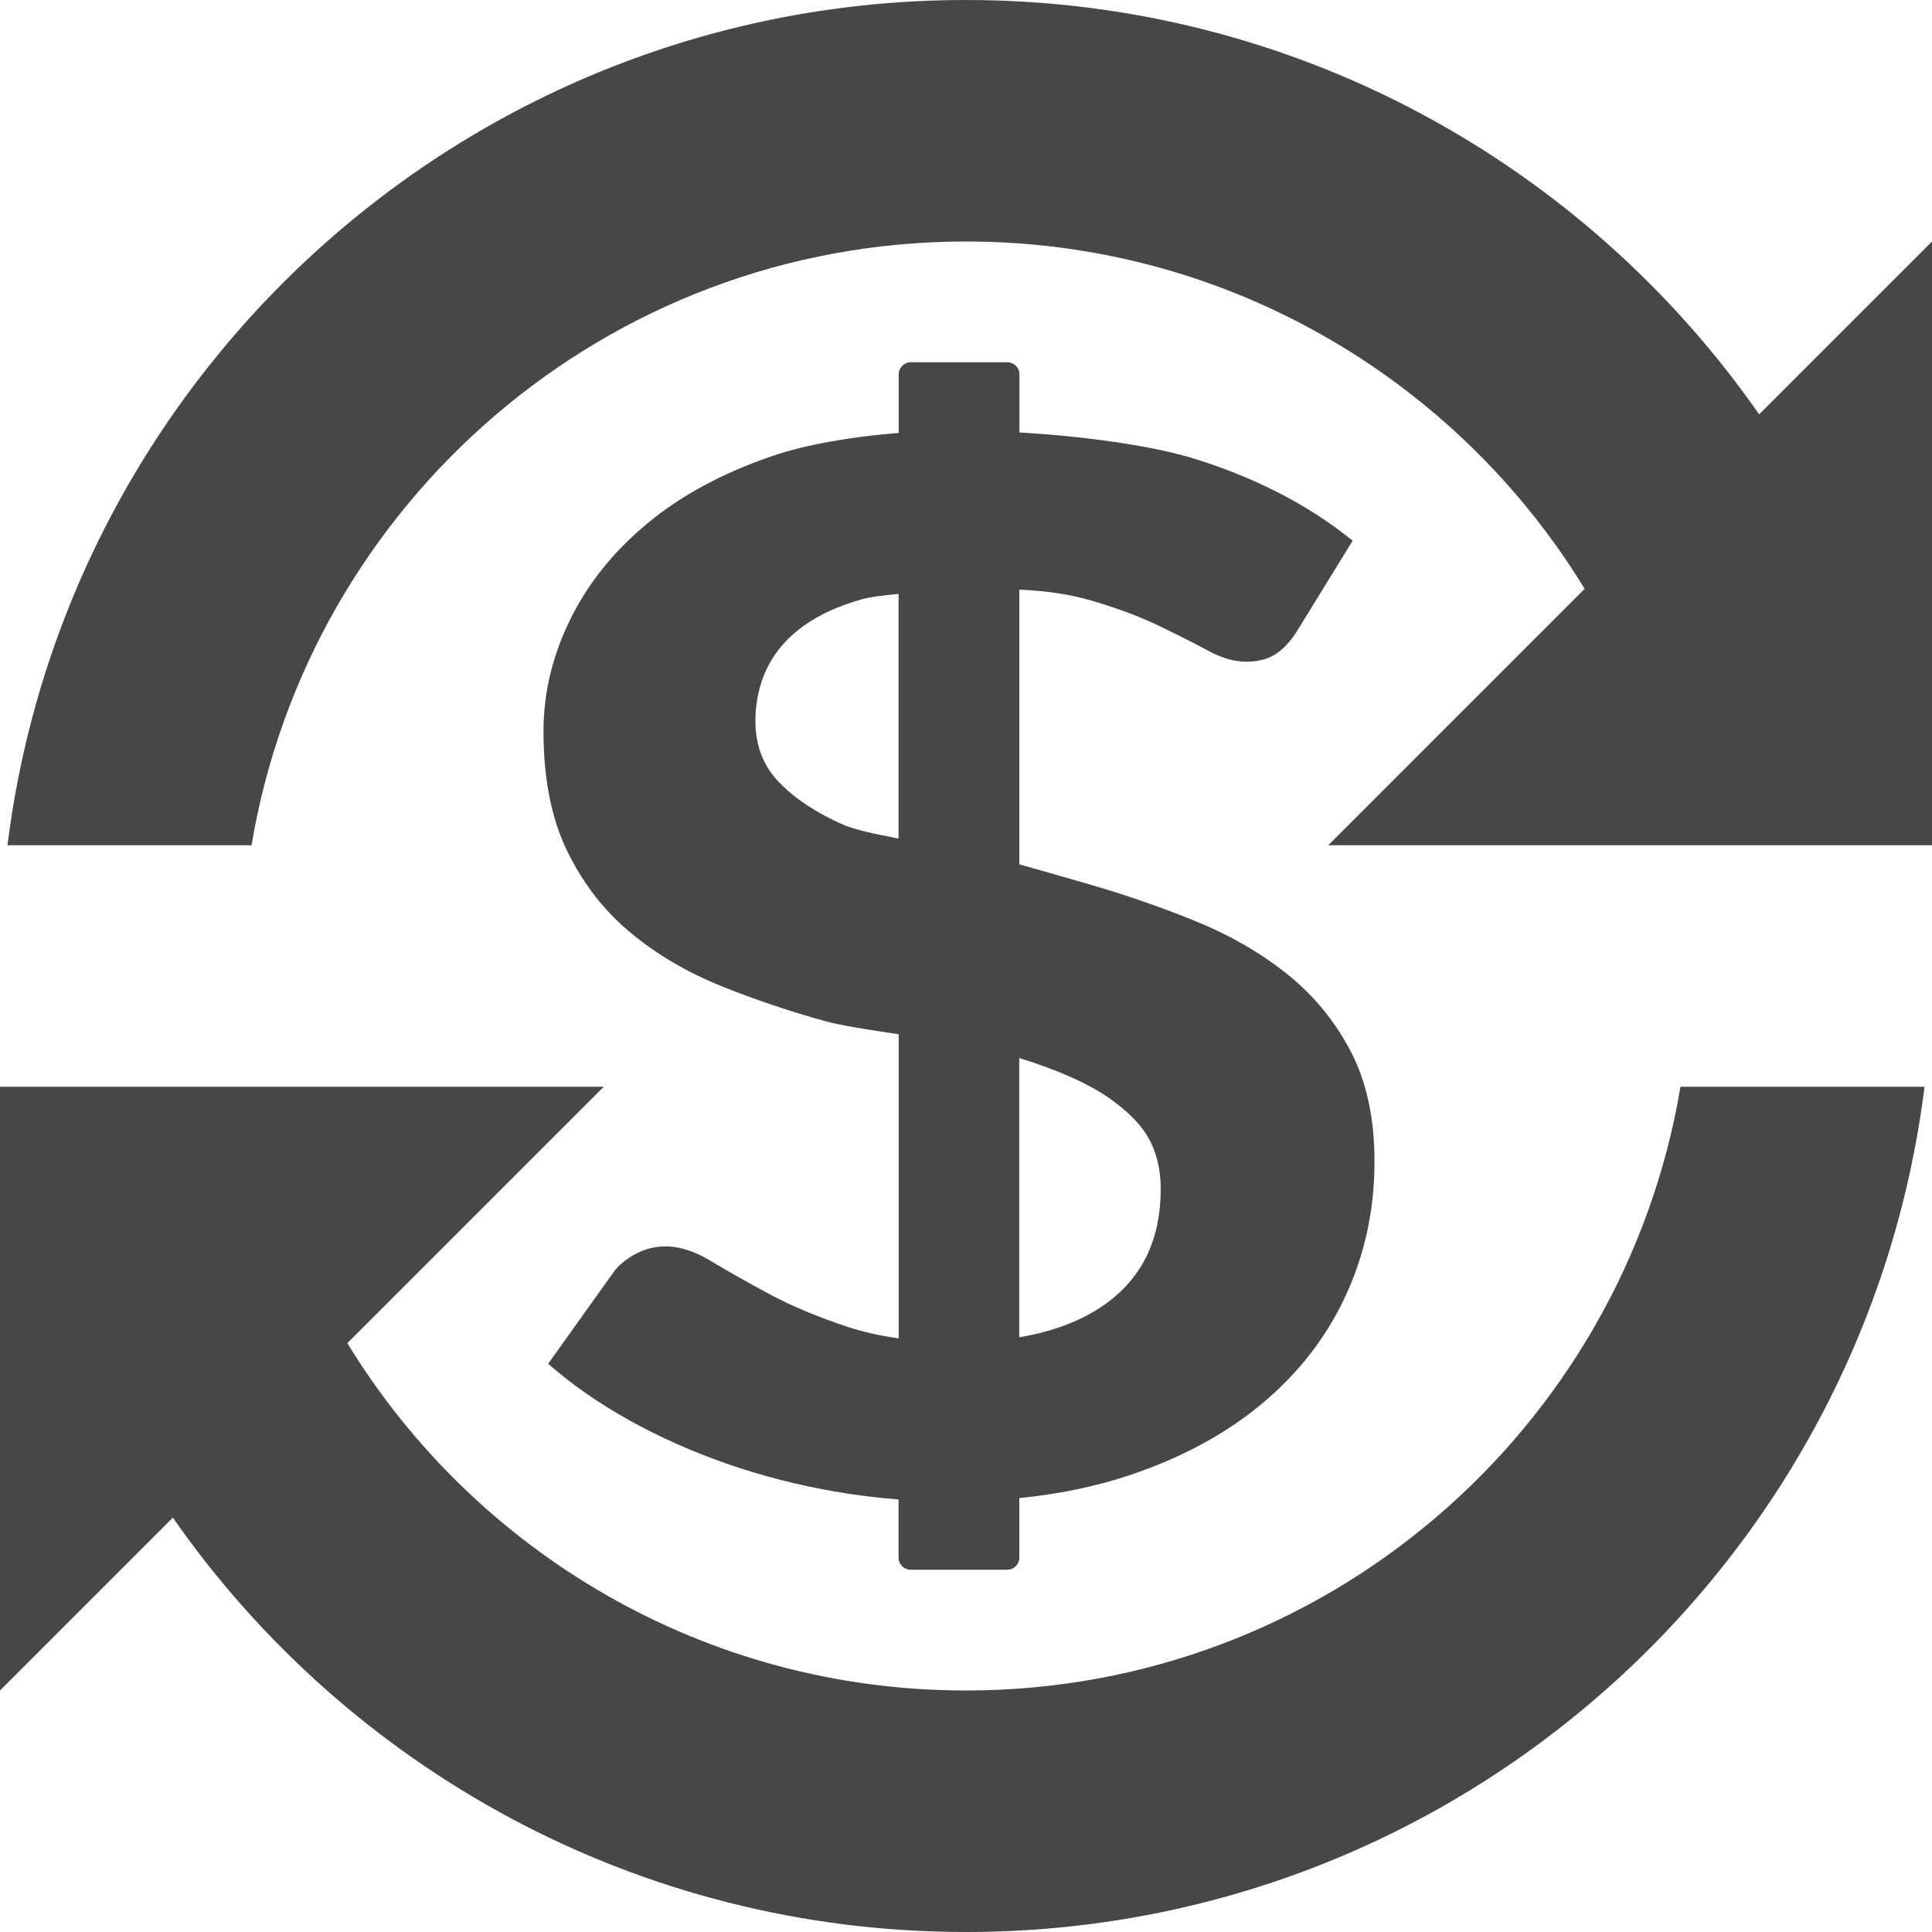
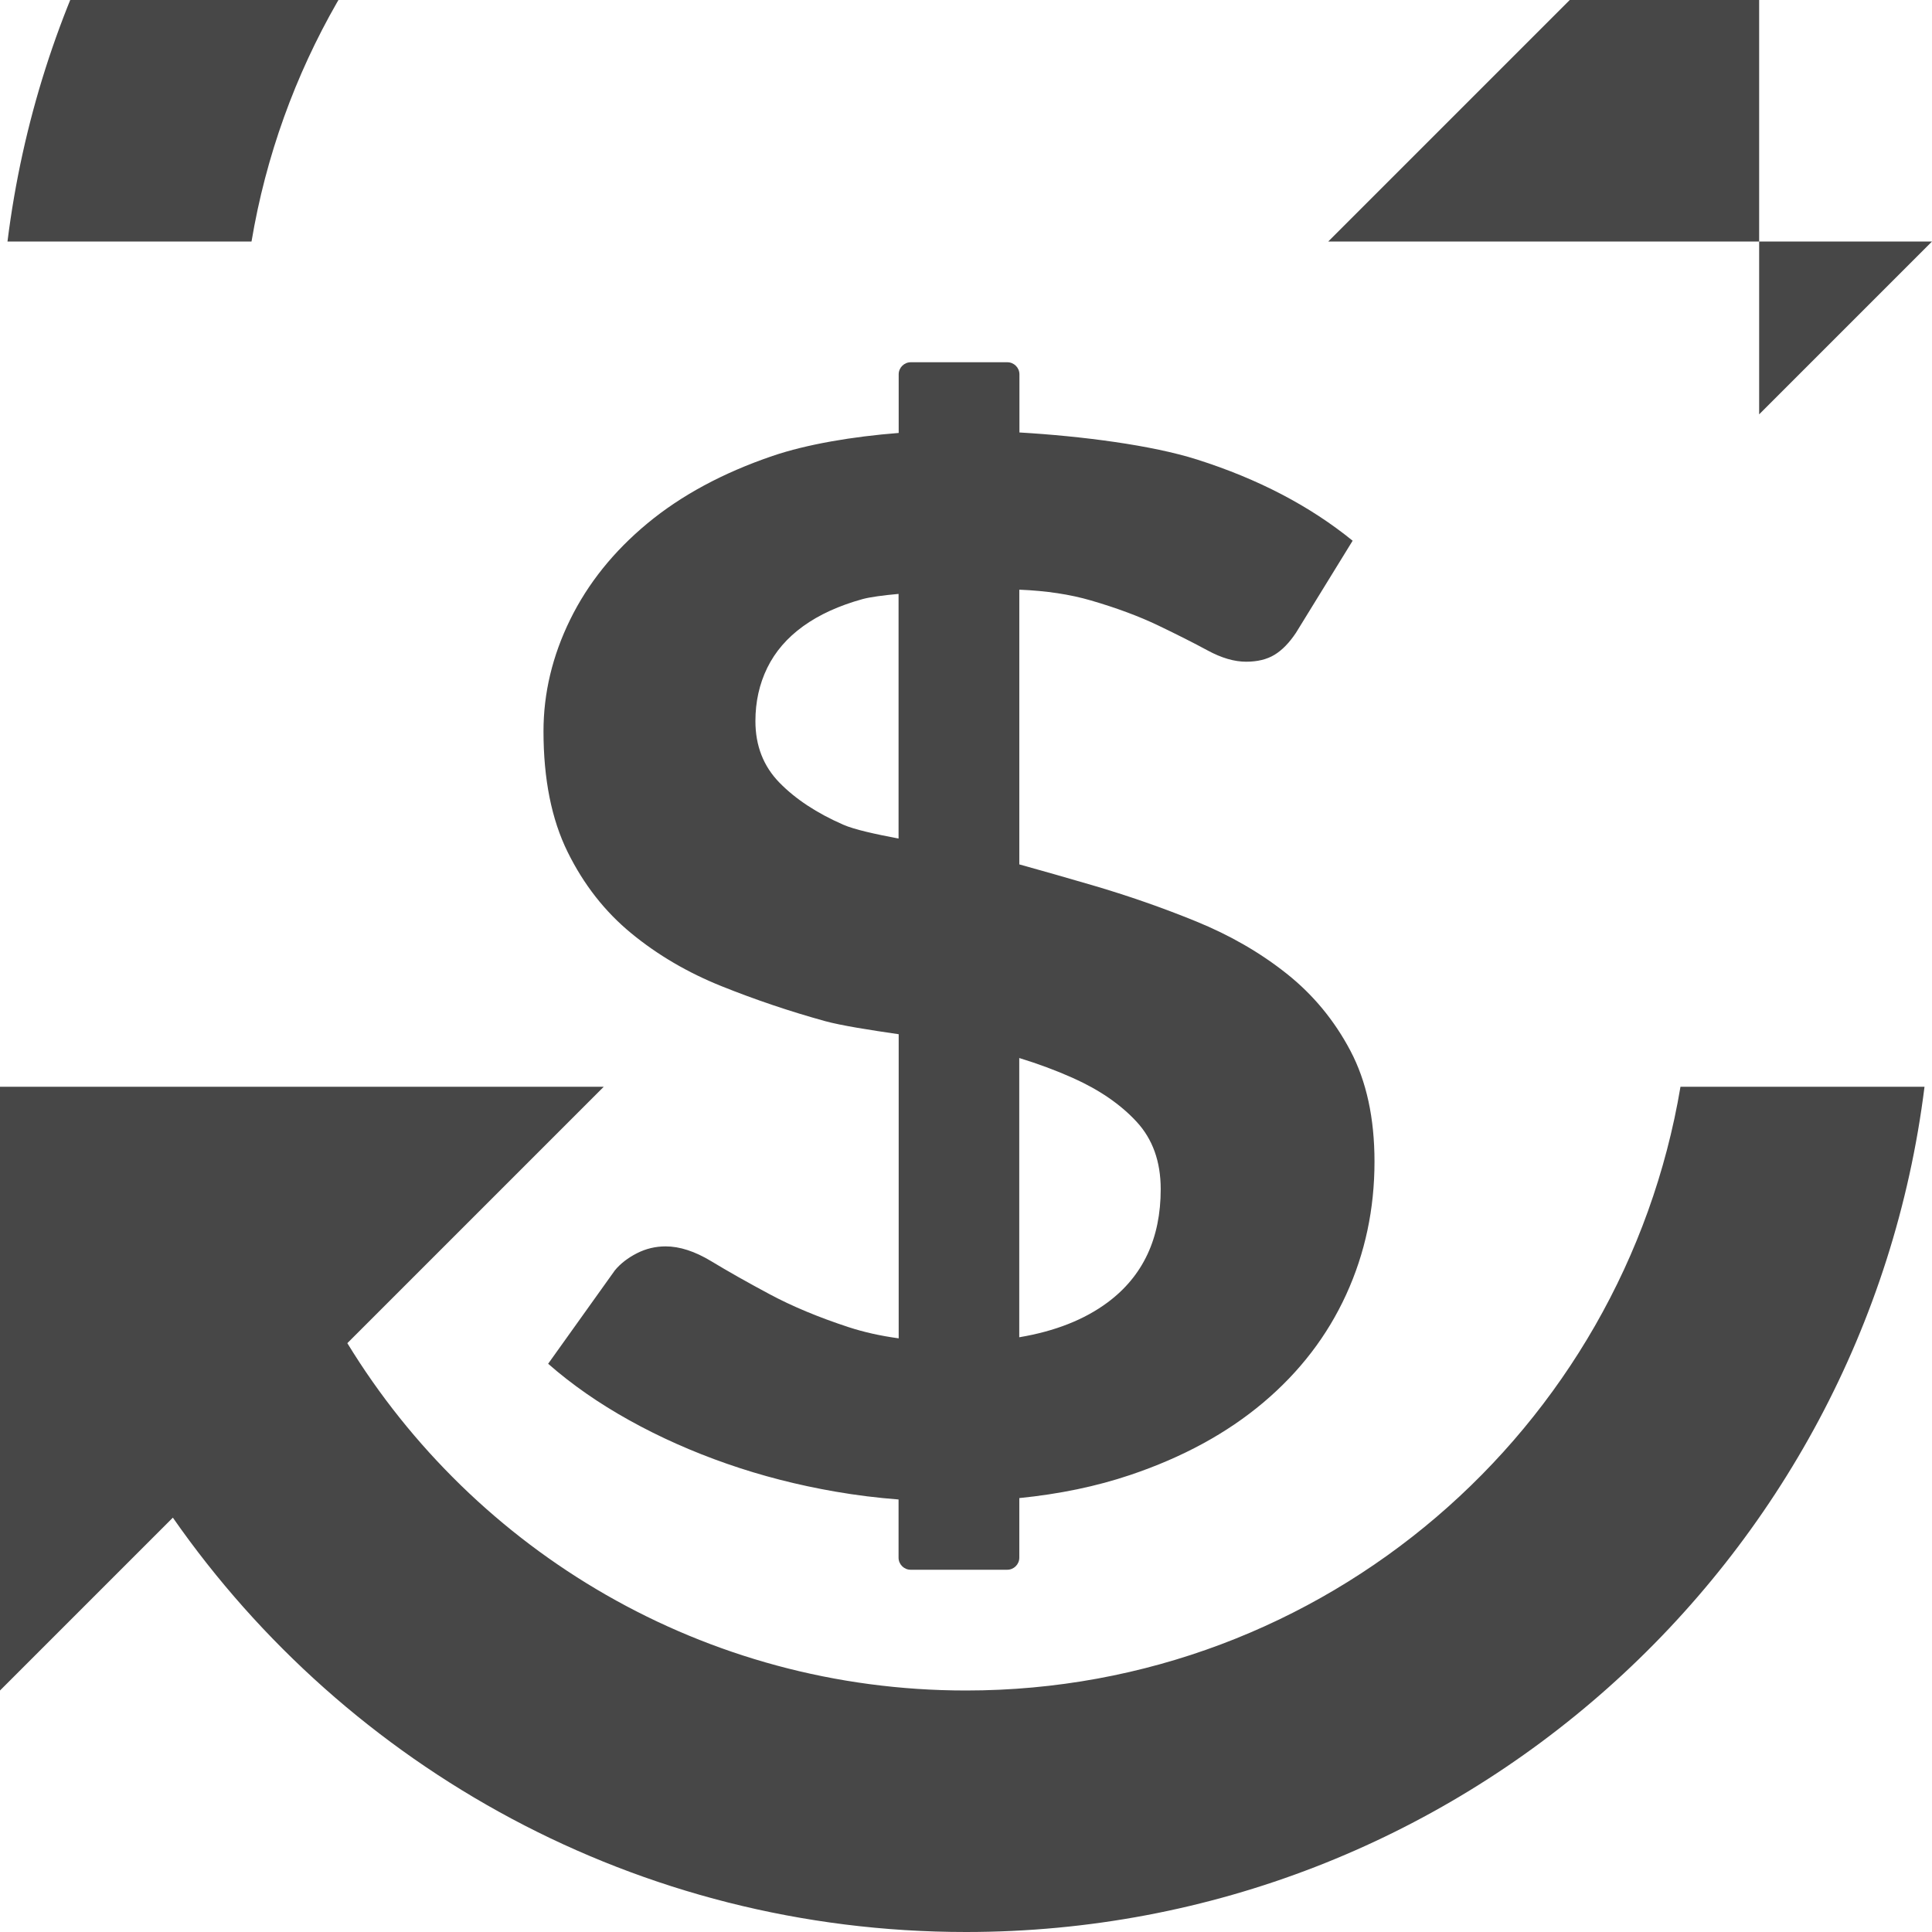
<svg xmlns="http://www.w3.org/2000/svg" version="1.1" width="32" height="32" viewBox="0 0 32 32">
  <title>subscription</title>
-   <path fill="#474747" d="M5.753 22.247c2.108 3.45 5.909 5.753 10.247 5.753 5.946 0 10.882-4.325 11.834-10h4.042c-0.984 7.893-7.717 14-15.876 14-5.44 0-10.246-2.715-13.137-6.863l-2.863 2.863v-10h10l-4.247 4.247zM29.137 6.863l2.863-2.863v10h-10l4.247-4.247c-2.108-3.45-5.909-5.753-10.247-5.753-5.946 0-10.882 4.325-11.834 10h-4.042c0.984-7.893 7.717-14 15.876-14 5.44 0 10.246 2.715 13.137 6.863zM16.883 9.767v4.55c0.396 0.11 0.799 0.225 1.209 0.345 0.588 0.172 1.162 0.372 1.721 0.6s1.059 0.516 1.497 0.864c0.439 0.348 0.791 0.774 1.057 1.278s0.399 1.116 0.399 1.836c0 0.784-0.156 1.518-0.469 2.202s-0.77 1.28-1.372 1.788c-0.602 0.508-1.337 0.908-2.204 1.2-0.56 0.189-1.173 0.316-1.838 0.383v0.987c0 0.11-0.090 0.2-0.2 0.2h-1.6c-0.11 0-0.2-0.090-0.2-0.2v-0.964c-0.352-0.027-0.7-0.070-1.046-0.13-0.625-0.108-1.225-0.262-1.798-0.462s-1.113-0.44-1.616-0.72c-0.504-0.28-0.952-0.592-1.344-0.936l1.106-1.548c0.093-0.112 0.215-0.206 0.364-0.282s0.308-0.114 0.476-0.114c0.233 0 0.485 0.082 0.756 0.246s0.592 0.346 0.966 0.546c0.373 0.2 0.809 0.382 1.309 0.546 0.251 0.082 0.527 0.144 0.829 0.185v-5.037c-0.48-0.070-0.95-0.143-1.223-0.218-0.578-0.16-1.148-0.352-1.707-0.576s-1.059-0.516-1.497-0.876c-0.439-0.36-0.791-0.81-1.057-1.35s-0.399-1.206-0.399-1.998c0-0.632 0.147-1.248 0.441-1.848s0.721-1.132 1.281-1.596c0.56-0.464 1.25-0.836 2.071-1.116 0.57-0.194 1.326-0.321 2.090-0.381v-0.971c0-0.11 0.090-0.2 0.2-0.2h1.6c0.11 0 0.2 0.090 0.2 0.2v0.963c1.036 0.061 2.193 0.21 2.944 0.449 1.008 0.32 1.866 0.768 2.575 1.344l-0.938 1.524c-0.112 0.168-0.231 0.29-0.357 0.366s-0.282 0.114-0.469 0.114c-0.196 0-0.408-0.062-0.637-0.186s-0.502-0.262-0.819-0.414c-0.317-0.152-0.688-0.29-1.113-0.414-0.345-0.101-0.741-0.161-1.188-0.179zM14.883 9.837c-0.255 0.023-0.471 0.052-0.593 0.085-0.392 0.108-0.721 0.258-0.987 0.45s-0.464 0.422-0.595 0.69c-0.131 0.268-0.196 0.562-0.196 0.882 0 0.408 0.133 0.748 0.399 1.020s0.618 0.504 1.057 0.696c0.182 0.080 0.53 0.156 0.915 0.229v-4.052zM16.883 22.149c0.59-0.099 1.077-0.291 1.46-0.575 0.588-0.436 0.882-1.062 0.882-1.878 0-0.456-0.133-0.828-0.399-1.116s-0.618-0.53-1.057-0.726c-0.272-0.122-0.568-0.232-0.887-0.33v4.625z" />
+   <path fill="#474747" d="M5.753 22.247c2.108 3.45 5.909 5.753 10.247 5.753 5.946 0 10.882-4.325 11.834-10h4.042c-0.984 7.893-7.717 14-15.876 14-5.44 0-10.246-2.715-13.137-6.863l-2.863 2.863v-10h10l-4.247 4.247zM29.137 6.863l2.863-2.863h-10l4.247-4.247c-2.108-3.45-5.909-5.753-10.247-5.753-5.946 0-10.882 4.325-11.834 10h-4.042c0.984-7.893 7.717-14 15.876-14 5.44 0 10.246 2.715 13.137 6.863zM16.883 9.767v4.55c0.396 0.11 0.799 0.225 1.209 0.345 0.588 0.172 1.162 0.372 1.721 0.6s1.059 0.516 1.497 0.864c0.439 0.348 0.791 0.774 1.057 1.278s0.399 1.116 0.399 1.836c0 0.784-0.156 1.518-0.469 2.202s-0.77 1.28-1.372 1.788c-0.602 0.508-1.337 0.908-2.204 1.2-0.56 0.189-1.173 0.316-1.838 0.383v0.987c0 0.11-0.090 0.2-0.2 0.2h-1.6c-0.11 0-0.2-0.090-0.2-0.2v-0.964c-0.352-0.027-0.7-0.070-1.046-0.13-0.625-0.108-1.225-0.262-1.798-0.462s-1.113-0.44-1.616-0.72c-0.504-0.28-0.952-0.592-1.344-0.936l1.106-1.548c0.093-0.112 0.215-0.206 0.364-0.282s0.308-0.114 0.476-0.114c0.233 0 0.485 0.082 0.756 0.246s0.592 0.346 0.966 0.546c0.373 0.2 0.809 0.382 1.309 0.546 0.251 0.082 0.527 0.144 0.829 0.185v-5.037c-0.48-0.070-0.95-0.143-1.223-0.218-0.578-0.16-1.148-0.352-1.707-0.576s-1.059-0.516-1.497-0.876c-0.439-0.36-0.791-0.81-1.057-1.35s-0.399-1.206-0.399-1.998c0-0.632 0.147-1.248 0.441-1.848s0.721-1.132 1.281-1.596c0.56-0.464 1.25-0.836 2.071-1.116 0.57-0.194 1.326-0.321 2.090-0.381v-0.971c0-0.11 0.090-0.2 0.2-0.2h1.6c0.11 0 0.2 0.090 0.2 0.2v0.963c1.036 0.061 2.193 0.21 2.944 0.449 1.008 0.32 1.866 0.768 2.575 1.344l-0.938 1.524c-0.112 0.168-0.231 0.29-0.357 0.366s-0.282 0.114-0.469 0.114c-0.196 0-0.408-0.062-0.637-0.186s-0.502-0.262-0.819-0.414c-0.317-0.152-0.688-0.29-1.113-0.414-0.345-0.101-0.741-0.161-1.188-0.179zM14.883 9.837c-0.255 0.023-0.471 0.052-0.593 0.085-0.392 0.108-0.721 0.258-0.987 0.45s-0.464 0.422-0.595 0.69c-0.131 0.268-0.196 0.562-0.196 0.882 0 0.408 0.133 0.748 0.399 1.020s0.618 0.504 1.057 0.696c0.182 0.080 0.53 0.156 0.915 0.229v-4.052zM16.883 22.149c0.59-0.099 1.077-0.291 1.46-0.575 0.588-0.436 0.882-1.062 0.882-1.878 0-0.456-0.133-0.828-0.399-1.116s-0.618-0.53-1.057-0.726c-0.272-0.122-0.568-0.232-0.887-0.33v4.625z" />
</svg>